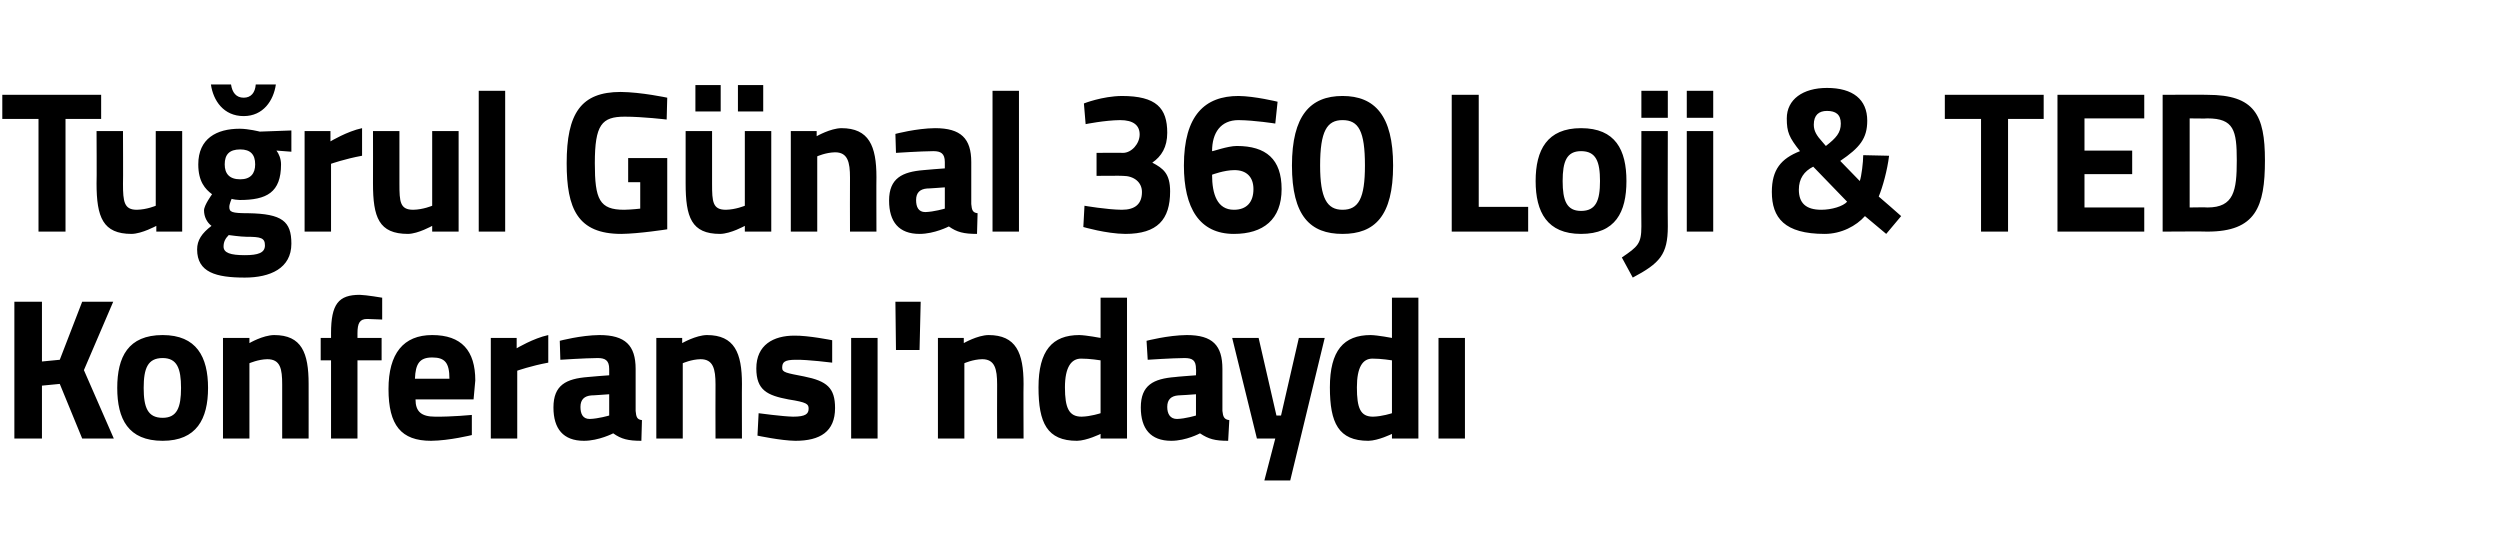
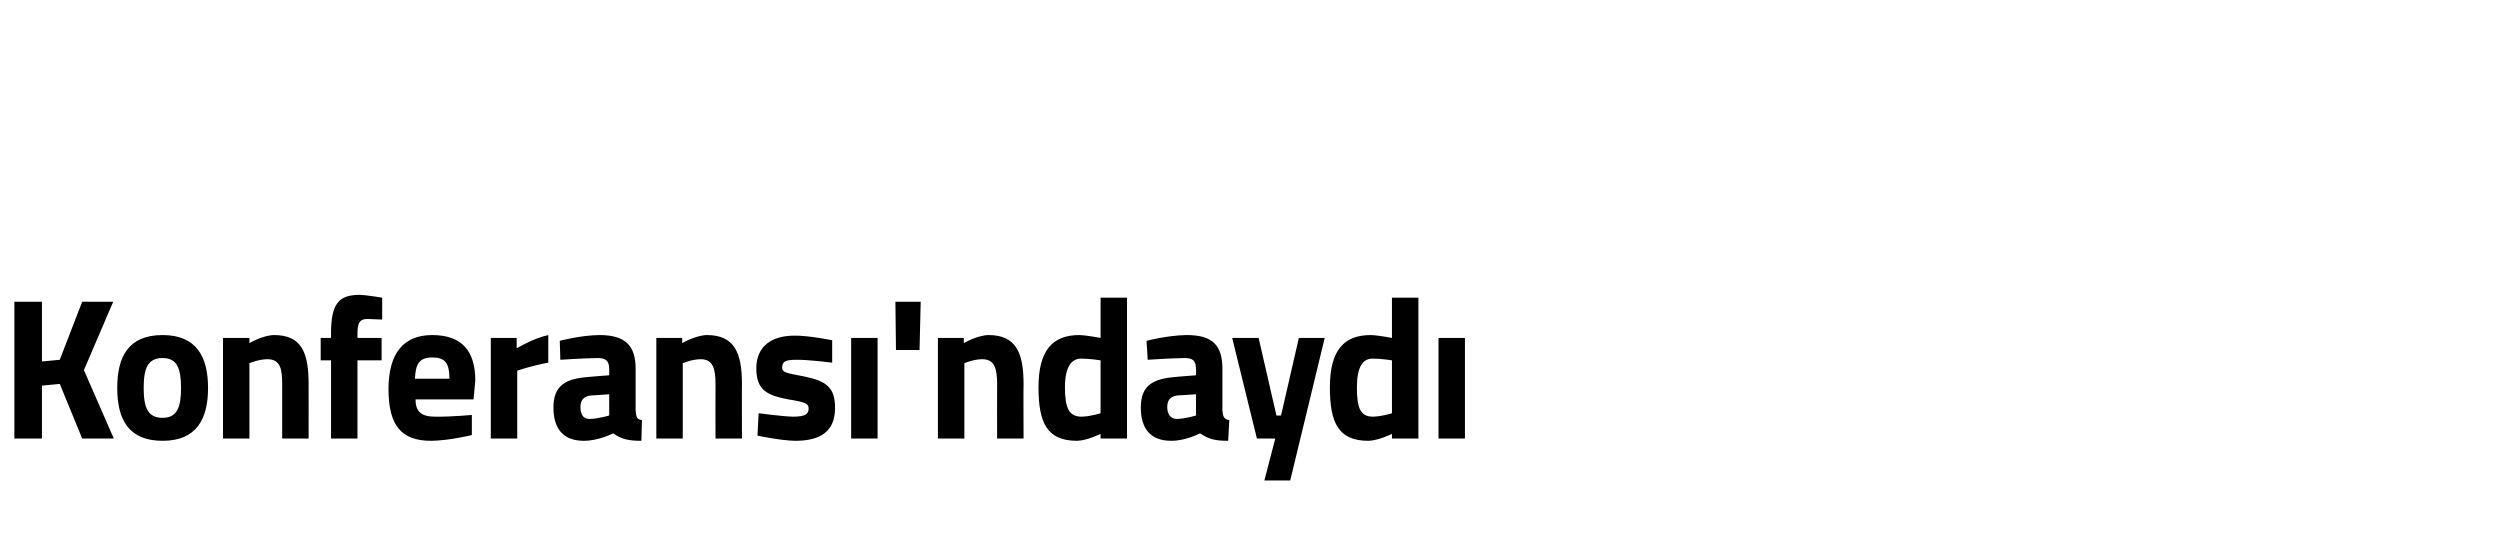
<svg xmlns="http://www.w3.org/2000/svg" version="1.1" width="435px" height="96.8px" viewBox="0 -14 435 96.8" style="top:-14px">
  <desc>Tu rul G nal 360 Loji &amp; TED Konferans 'ndayd</desc>
  <defs />
  <g id="Polygon391405">
    <path d="M 10.4 52.8 L 7.3 53.1 L 7.3 62.3 L 2.5 62.3 L 2.5 38.5 L 7.3 38.5 L 7.3 48.9 L 10.4 48.6 L 14.3 38.5 L 19.7 38.5 L 14.6 50.4 L 19.8 62.3 L 14.3 62.3 L 10.4 52.8 Z M 36.2 53.5 C 36.2 58.9 34.2 62.7 28.3 62.7 C 22.3 62.7 20.4 58.9 20.4 53.5 C 20.4 48.1 22.3 44.3 28.3 44.3 C 34.2 44.3 36.2 48.1 36.2 53.5 Z M 31.5 53.5 C 31.5 50.1 30.8 48.3 28.3 48.3 C 25.7 48.3 25 50.1 25 53.5 C 25 56.9 25.7 58.7 28.3 58.7 C 30.8 58.7 31.5 56.9 31.5 53.5 Z M 38.8 62.3 L 38.8 44.8 L 43.4 44.8 L 43.4 45.7 C 43.4 45.7 45.72 44.33 47.7 44.3 C 52.5 44.3 53.7 47.4 53.7 52.8 C 53.71 52.77 53.7 62.3 53.7 62.3 L 49.1 62.3 C 49.1 62.3 49.11 52.9 49.1 52.9 C 49.1 50.2 48.8 48.5 46.5 48.5 C 44.93 48.53 43.4 49.2 43.4 49.2 L 43.4 62.3 L 38.8 62.3 Z M 62.2 62.3 L 57.6 62.3 L 57.6 48.7 L 55.8 48.7 L 55.8 44.8 L 57.6 44.8 C 57.6 44.8 57.61 43.98 57.6 44 C 57.6 38.9 58.9 37.3 62.6 37.3 C 63.75 37.33 66.5 37.8 66.5 37.8 L 66.5 41.6 C 66.5 41.6 64.95 41.53 63.9 41.5 C 62.6 41.5 62.2 42.2 62.2 44 C 62.21 44.01 62.2 44.8 62.2 44.8 L 66.4 44.8 L 66.4 48.7 L 62.2 48.7 L 62.2 62.3 Z M 82.1 58.2 L 82.1 61.7 C 82.1 61.7 78.2 62.67 75 62.7 C 69.8 62.7 67.6 60 67.6 53.7 C 67.6 47.5 70.2 44.3 75.2 44.3 C 80.3 44.3 82.7 47 82.7 52.2 C 82.7 52.24 82.4 55.5 82.4 55.5 C 82.4 55.5 72.27 55.49 72.3 55.5 C 72.3 57.6 73.3 58.5 75.7 58.5 C 78.55 58.54 82.1 58.2 82.1 58.2 Z M 78.2 51.9 C 78.2 49.1 77.4 48.2 75.2 48.2 C 73 48.2 72.3 49.3 72.2 51.9 C 72.2 51.9 78.2 51.9 78.2 51.9 Z M 85.4 44.8 L 89.9 44.8 L 89.9 46.6 C 89.9 46.6 92.82 44.85 95.4 44.3 C 95.4 44.3 95.4 49.1 95.4 49.1 C 92.41 49.65 90 50.5 90 50.5 L 90 62.3 L 85.4 62.3 L 85.4 44.8 Z M 110.6 57.5 C 110.7 58.5 110.8 59 111.7 59.1 C 111.7 59.1 111.6 62.7 111.6 62.7 C 109.3 62.7 108.1 62.4 106.7 61.4 C 106.7 61.4 104.2 62.7 101.6 62.7 C 98 62.7 96.3 60.6 96.3 56.9 C 96.3 53 98.5 51.9 102.3 51.6 C 102.32 51.57 106 51.3 106 51.3 C 106 51.3 105.99 50.21 106 50.2 C 106 48.7 105.3 48.3 104 48.3 C 101.71 48.32 97.5 48.6 97.5 48.6 L 97.4 45.3 C 97.4 45.3 101.05 44.33 104.3 44.3 C 108.8 44.3 110.6 46.1 110.6 50.2 C 110.6 50.2 110.6 57.5 110.6 57.5 Z M 102.9 54.8 C 101.7 54.9 101 55.5 101 56.8 C 101 58 101.4 58.9 102.6 58.9 C 104.11 58.86 106 58.3 106 58.3 L 106 54.6 C 106 54.6 102.87 54.83 102.9 54.8 Z M 114.2 62.3 L 114.2 44.8 L 118.7 44.8 L 118.7 45.7 C 118.7 45.7 121.08 44.33 123 44.3 C 127.8 44.3 129.1 47.4 129.1 52.8 C 129.07 52.77 129.1 62.3 129.1 62.3 L 124.5 62.3 C 124.5 62.3 124.47 52.9 124.5 52.9 C 124.5 50.2 124.1 48.5 121.9 48.5 C 120.29 48.53 118.8 49.2 118.8 49.2 L 118.8 62.3 L 114.2 62.3 Z M 144.8 49.1 C 144.8 49.1 140.51 48.56 138.5 48.6 C 136.5 48.6 136.1 49 136.1 50 C 136.1 50.8 136.8 50.9 139.9 51.5 C 143.9 52.3 145.3 53.5 145.3 57 C 145.3 61.1 142.7 62.7 138.4 62.7 C 135.88 62.67 131.8 61.8 131.8 61.8 L 132 57.9 C 132 57.9 136.22 58.47 138 58.5 C 140.2 58.5 140.7 58 140.7 57.1 C 140.7 56.3 140.4 56 137.2 55.5 C 133.5 54.8 131.6 53.9 131.6 50.1 C 131.6 46 134.6 44.4 138.2 44.4 C 140.65 44.36 144.8 45.2 144.8 45.2 L 144.8 49.1 Z M 148.1 44.8 L 152.7 44.8 L 152.7 62.3 L 148.1 62.3 L 148.1 44.8 Z M 155.8 38.5 L 160.2 38.5 L 160 46.9 L 155.9 46.9 L 155.8 38.5 Z M 163.2 62.3 L 163.2 44.8 L 167.7 44.8 L 167.7 45.7 C 167.7 45.7 170.07 44.33 172 44.3 C 176.8 44.3 178.1 47.4 178.1 52.8 C 178.06 52.77 178.1 62.3 178.1 62.3 L 173.5 62.3 C 173.5 62.3 173.47 52.9 173.5 52.9 C 173.5 50.2 173.1 48.5 170.9 48.5 C 169.28 48.53 167.8 49.2 167.8 49.2 L 167.8 62.3 L 163.2 62.3 Z M 196.1 62.3 L 191.5 62.3 L 191.5 61.5 C 191.5 61.5 189.12 62.67 187.4 62.7 C 182.2 62.7 180.7 59.6 180.7 53.4 C 180.7 47 183.1 44.3 187.8 44.3 C 189.05 44.33 191.5 44.8 191.5 44.8 L 191.5 37.8 L 196.1 37.8 L 196.1 62.3 Z M 191.5 57.9 L 191.5 48.7 C 191.5 48.7 189.6 48.39 188.1 48.4 C 186.4 48.4 185.3 49.9 185.3 53.4 C 185.3 57 186 58.5 188.2 58.5 C 189.77 58.47 191.5 57.9 191.5 57.9 Z M 212.7 57.5 C 212.8 58.5 213 59 213.9 59.1 C 213.9 59.1 213.7 62.7 213.7 62.7 C 211.4 62.7 210.3 62.4 208.8 61.4 C 208.8 61.4 206.4 62.7 203.8 62.7 C 200.2 62.7 198.5 60.6 198.5 56.9 C 198.5 53 200.7 51.9 204.5 51.6 C 204.48 51.57 208.1 51.3 208.1 51.3 C 208.1 51.3 208.15 50.21 208.1 50.2 C 208.1 48.7 207.5 48.3 206.1 48.3 C 203.86 48.32 199.7 48.6 199.7 48.6 L 199.5 45.3 C 199.5 45.3 203.21 44.33 206.5 44.3 C 211 44.3 212.7 46.1 212.7 50.2 C 212.7 50.2 212.7 57.5 212.7 57.5 Z M 205 54.8 C 203.8 54.9 203.1 55.5 203.1 56.8 C 203.1 58 203.6 58.9 204.8 58.9 C 206.26 58.86 208.1 58.3 208.1 58.3 L 208.1 54.6 C 208.1 54.6 205.03 54.83 205 54.8 Z M 219 44.8 L 222.1 58.3 L 222.9 58.3 L 226 44.8 L 230.5 44.8 L 224.5 69.6 L 220 69.6 L 221.9 62.3 L 218.7 62.3 L 214.4 44.8 L 219 44.8 Z M 246.8 62.3 L 242.2 62.3 L 242.2 61.5 C 242.2 61.5 239.83 62.67 238.1 62.7 C 232.9 62.7 231.4 59.6 231.4 53.4 C 231.4 47 233.8 44.3 238.5 44.3 C 239.76 44.33 242.2 44.8 242.2 44.8 L 242.2 37.8 L 246.8 37.8 L 246.8 62.3 Z M 242.2 57.9 L 242.2 48.7 C 242.2 48.7 240.31 48.39 238.8 48.4 C 237.1 48.4 236.1 49.9 236.1 53.4 C 236.1 57 236.7 58.5 238.9 58.5 C 240.48 58.47 242.2 57.9 242.2 57.9 Z M 250.3 44.8 L 254.9 44.8 L 254.9 62.3 L 250.3 62.3 L 250.3 44.8 Z " stroke="none" fill="#000" />
  </g>
  <g id="Polygon391404">
-     <path d="M 0.4 2.5 L 17.6 2.5 L 17.6 6.7 L 11.4 6.7 L 11.4 26.3 L 6.7 26.3 L 6.7 6.7 L 0.4 6.7 L 0.4 2.5 Z M 31.7 8.8 L 31.7 26.3 L 27.2 26.3 L 27.2 25.3 C 27.2 25.3 24.7 26.67 22.9 26.7 C 17.9 26.7 16.8 23.8 16.8 17.9 C 16.85 17.92 16.8 8.8 16.8 8.8 L 21.4 8.8 C 21.4 8.8 21.44 17.99 21.4 18 C 21.4 21.1 21.6 22.5 23.8 22.5 C 25.56 22.47 27.1 21.8 27.1 21.8 L 27.1 8.8 L 31.7 8.8 Z M 34.3 29.4 C 34.3 27.8 35.1 26.6 36.8 25.3 C 36 24.7 35.5 23.7 35.5 22.6 C 35.5 21.7 36.9 19.8 36.9 19.8 C 35.7 18.9 34.5 17.6 34.5 14.6 C 34.5 10.1 37.7 8.4 41.7 8.4 C 43.24 8.4 45.2 8.9 45.2 8.9 L 50.7 8.7 L 50.7 12.4 C 50.7 12.4 48.15 12.22 48.1 12.2 C 48.5 12.7 48.9 13.6 48.9 14.6 C 48.9 19.5 46.4 20.8 41.7 20.8 C 41.3 20.8 40.6 20.7 40.3 20.6 C 40.3 20.6 39.9 21.5 39.9 22 C 39.9 22.9 40.3 23.1 43.2 23.1 C 49.1 23.2 50.7 24.5 50.7 28.4 C 50.7 32.7 47 34.3 42.6 34.3 C 37.6 34.3 34.3 33.4 34.3 29.4 Z M 39.8 26.9 C 39.2 27.5 38.9 28.1 38.9 28.9 C 38.9 30 40.1 30.4 42.6 30.4 C 44.9 30.4 46.1 30 46.1 28.7 C 46.1 27.4 45.4 27.2 42.9 27.2 C 41.9 27.2 39.8 26.9 39.8 26.9 Z M 44.4 14.6 C 44.4 12.9 43.6 12 41.8 12 C 39.9 12 39.1 12.9 39.1 14.6 C 39.1 16.2 39.9 17.2 41.8 17.2 C 43.6 17.2 44.4 16.2 44.4 14.6 Z M 40.2 0.7 C 40.4 2.1 41.1 3 42.4 3 C 43.7 3 44.4 2.1 44.5 0.7 C 44.5 0.7 48 0.7 48 0.7 C 47.6 3.5 45.8 6.2 42.4 6.2 C 38.9 6.2 37.1 3.5 36.7 0.7 C 36.7 0.7 40.2 0.7 40.2 0.7 Z M 53 8.8 L 57.5 8.8 L 57.5 10.6 C 57.5 10.6 60.4 8.85 63 8.3 C 63 8.3 63 13.1 63 13.1 C 59.99 13.65 57.6 14.5 57.6 14.5 L 57.6 26.3 L 53 26.3 L 53 8.8 Z M 79.8 8.8 L 79.8 26.3 L 75.2 26.3 L 75.2 25.3 C 75.2 25.3 72.77 26.67 71 26.7 C 65.9 26.7 64.9 23.8 64.9 17.9 C 64.92 17.92 64.9 8.8 64.9 8.8 L 69.5 8.8 C 69.5 8.8 69.51 17.99 69.5 18 C 69.5 21.1 69.6 22.5 71.9 22.5 C 73.63 22.47 75.2 21.8 75.2 21.8 L 75.2 8.8 L 79.8 8.8 Z M 83.3 1.8 L 87.9 1.8 L 87.9 26.3 L 83.3 26.3 L 83.3 1.8 Z M 109.3 13.5 L 116.1 13.5 L 116.1 25.9 C 116.1 25.9 111.2 26.67 108.1 26.7 C 100.5 26.7 98.6 22.3 98.6 14.4 C 98.6 5.7 101.1 2 108 2 C 111.58 2.03 116.1 3 116.1 3 L 116 6.8 C 116 6.8 111.85 6.3 108.7 6.3 C 104.7 6.3 103.5 7.7 103.5 14.4 C 103.5 20.7 104.3 22.5 108.6 22.5 C 110 22.47 111.4 22.3 111.4 22.3 L 111.4 17.7 L 109.3 17.7 L 109.3 13.5 Z M 129.6 8.8 L 129.6 21.8 C 129.6 21.8 128.01 22.47 126.3 22.5 C 124 22.5 123.9 21.1 123.9 18 C 123.9 17.99 123.9 8.8 123.9 8.8 L 119.3 8.8 C 119.3 8.8 119.3 17.92 119.3 17.9 C 119.3 23.8 120.3 26.7 125.3 26.7 C 127.15 26.67 129.6 25.3 129.6 25.3 L 129.6 26.3 L 134.2 26.3 L 134.2 8.8 L 129.6 8.8 Z M 121 0.8 L 125.4 0.8 L 125.4 5.4 L 121 5.4 L 121 0.8 Z M 128.4 0.8 L 132.8 0.8 L 132.8 5.4 L 128.4 5.4 L 128.4 0.8 Z M 137.6 26.3 L 137.6 8.8 L 142.1 8.8 L 142.1 9.7 C 142.1 9.7 144.48 8.33 146.4 8.3 C 151.2 8.3 152.5 11.4 152.5 16.8 C 152.47 16.77 152.5 26.3 152.5 26.3 L 147.9 26.3 C 147.9 26.3 147.87 16.9 147.9 16.9 C 147.9 14.2 147.5 12.5 145.3 12.5 C 143.69 12.53 142.2 13.2 142.2 13.2 L 142.2 26.3 L 137.6 26.3 Z M 169 21.5 C 169.1 22.5 169.2 23 170.1 23.1 C 170.1 23.1 170 26.7 170 26.7 C 167.7 26.7 166.5 26.4 165.1 25.4 C 165.1 25.4 162.6 26.7 160 26.7 C 156.4 26.7 154.7 24.6 154.7 20.9 C 154.7 17 157 15.9 160.7 15.6 C 160.72 15.57 164.4 15.3 164.4 15.3 C 164.4 15.3 164.39 14.21 164.4 14.2 C 164.4 12.7 163.7 12.3 162.4 12.3 C 160.11 12.32 155.9 12.6 155.9 12.6 L 155.8 9.3 C 155.8 9.3 159.45 8.33 162.7 8.3 C 167.2 8.3 169 10.1 169 14.2 C 169 14.2 169 21.5 169 21.5 Z M 161.3 18.8 C 160.1 18.9 159.4 19.5 159.4 20.8 C 159.4 22 159.8 22.9 161 22.9 C 162.51 22.86 164.4 22.3 164.4 22.3 L 164.4 18.6 C 164.4 18.6 161.27 18.83 161.3 18.8 Z M 172.7 1.8 L 177.3 1.8 L 177.3 26.3 L 172.7 26.3 L 172.7 1.8 Z M 188.6 4 C 188.6 4 191.79 2.73 195.2 2.7 C 201.2 2.7 203.1 4.8 203.1 9.1 C 203.1 11.6 202.1 13.2 200.5 14.3 C 202.4 15.3 203.6 16.2 203.6 19.3 C 203.6 24.2 201.4 26.7 195.8 26.7 C 192.48 26.67 188.5 25.5 188.5 25.5 L 188.7 21.8 C 188.7 21.8 192.55 22.47 195.2 22.5 C 197.5 22.5 198.7 21.5 198.7 19.4 C 198.7 17.7 197.3 16.6 195.4 16.6 C 195.39 16.56 190.8 16.6 190.8 16.6 L 190.8 12.6 C 190.8 12.6 195.39 12.56 195.4 12.6 C 196.9 12.6 198.3 11 198.3 9.4 C 198.3 7.8 197.2 6.9 194.9 6.9 C 192.2 6.93 188.9 7.6 188.9 7.6 L 188.6 4 Z M 221.9 7.5 C 221.9 7.5 218.35 6.93 215.5 6.9 C 212.4 6.9 210.9 9.1 210.9 12.3 C 210.9 12.4 213.6 11.4 215.2 11.4 C 220.3 11.4 223 13.7 223 18.9 C 223 24.2 219.8 26.7 214.7 26.7 C 208.7 26.7 206 22.2 206 14.8 C 206 6 209.7 2.7 215.5 2.7 C 218.35 2.73 222.3 3.7 222.3 3.7 L 221.9 7.5 Z M 210.9 16.4 C 210.9 19.8 211.8 22.5 214.7 22.5 C 216.9 22.5 218.1 21.2 218.1 18.9 C 218.1 16.8 216.9 15.6 214.8 15.6 C 213 15.6 210.9 16.4 210.9 16.4 Z M 242.4 14.8 C 242.4 23.6 239.2 26.7 233.6 26.7 C 228 26.7 224.8 23.6 224.8 14.8 C 224.8 6.1 228 2.7 233.6 2.7 C 239.2 2.7 242.4 6.1 242.4 14.8 Z M 229.7 14.8 C 229.7 20.5 230.9 22.5 233.6 22.5 C 236.4 22.5 237.5 20.5 237.5 14.8 C 237.5 8.8 236.4 6.9 233.6 6.9 C 230.9 6.9 229.7 8.8 229.7 14.8 Z M 252.6 26.3 L 252.6 2.5 L 257.3 2.5 L 257.3 22 L 265.9 22 L 265.9 26.3 L 252.6 26.3 Z M 283 17.5 C 283 22.9 281.1 26.7 275.1 26.7 C 269.2 26.7 267.2 22.9 267.2 17.5 C 267.2 12.1 269.2 8.3 275.1 8.3 C 281.1 8.3 283 12.1 283 17.5 Z M 278.4 17.5 C 278.4 14.1 277.7 12.3 275.1 12.3 C 272.6 12.3 271.9 14.1 271.9 17.5 C 271.9 20.9 272.6 22.7 275.1 22.7 C 277.7 22.7 278.4 20.9 278.4 17.5 Z M 285.6 8.8 L 290.2 8.8 C 290.2 8.8 290.16 25.44 290.2 25.4 C 290.2 30.3 288.8 31.8 284.1 34.3 C 284.1 34.3 282.2 30.8 282.2 30.8 C 285 28.9 285.6 28.4 285.6 25.4 C 285.56 25.41 285.6 8.8 285.6 8.8 Z M 285.6 1.8 L 290.2 1.8 L 290.2 6.5 L 285.6 6.5 L 285.6 1.8 Z M 293.5 8.8 L 298.1 8.8 L 298.1 26.3 L 293.5 26.3 L 293.5 8.8 Z M 293.5 1.8 L 298.1 1.8 L 298.1 6.5 L 293.5 6.5 L 293.5 1.8 Z M 324.9 7 C 324.9 10.1 323.6 11.7 320.2 14 C 320.2 14 323.6 17.5 323.6 17.5 C 323.9 16.7 324.2 14.2 324.2 13 C 324.2 13 328.7 13.1 328.7 13.1 C 328.4 15.6 327.6 18.5 326.9 20.2 C 326.95 20.2 330.8 23.6 330.8 23.6 L 328.2 26.7 C 328.2 26.7 324.55 23.63 324.5 23.6 C 323 25.3 320.4 26.7 317.5 26.7 C 310.5 26.7 308.3 23.9 308.3 19.4 C 308.3 15.5 309.9 13.6 313.2 12.3 C 311.3 9.9 310.9 9 310.9 6.6 C 310.9 3.3 313.7 1.3 317.9 1.3 C 322.4 1.3 324.9 3.3 324.9 7 Z M 321.4 21.1 C 321.4 21.1 315.5 15 315.5 15 C 313.9 15.8 313 17.1 313 19 C 313 21.3 314.2 22.5 316.9 22.5 C 318.7 22.5 320.7 21.9 321.4 21.1 Z M 317.1 10.7 C 317.1 10.7 317.7 11.4 317.7 11.4 C 319.5 10 320.3 9.1 320.3 7.5 C 320.3 5.9 319.4 5.3 317.9 5.3 C 316.5 5.3 315.6 6 315.6 7.7 C 315.6 8.8 316.1 9.6 317.1 10.7 Z M 338.4 2.5 L 355.6 2.5 L 355.6 6.7 L 349.4 6.7 L 349.4 26.3 L 344.7 26.3 L 344.7 6.7 L 338.4 6.7 L 338.4 2.5 Z M 358 2.5 L 373.1 2.5 L 373.1 6.6 L 362.7 6.6 L 362.7 12.2 L 371 12.2 L 371 16.3 L 362.7 16.3 L 362.7 22.1 L 373.1 22.1 L 373.1 26.3 L 358 26.3 L 358 2.5 Z M 376.3 26.3 L 376.3 2.5 C 376.3 2.5 384.14 2.45 384.1 2.5 C 392.3 2.5 394.1 6 394.1 13.9 C 394.1 22 392.5 26.3 384.1 26.3 C 384.14 26.25 376.3 26.3 376.3 26.3 Z M 384.1 6.6 C 384.14 6.65 381 6.6 381 6.6 L 381 22.1 C 381 22.1 384.14 22.05 384.1 22.1 C 388.7 22.1 389.2 19.2 389.2 13.9 C 389.2 8.7 388.7 6.6 384.1 6.6 Z " stroke="none" fill="#000" />
-   </g>
+     </g>
</svg>